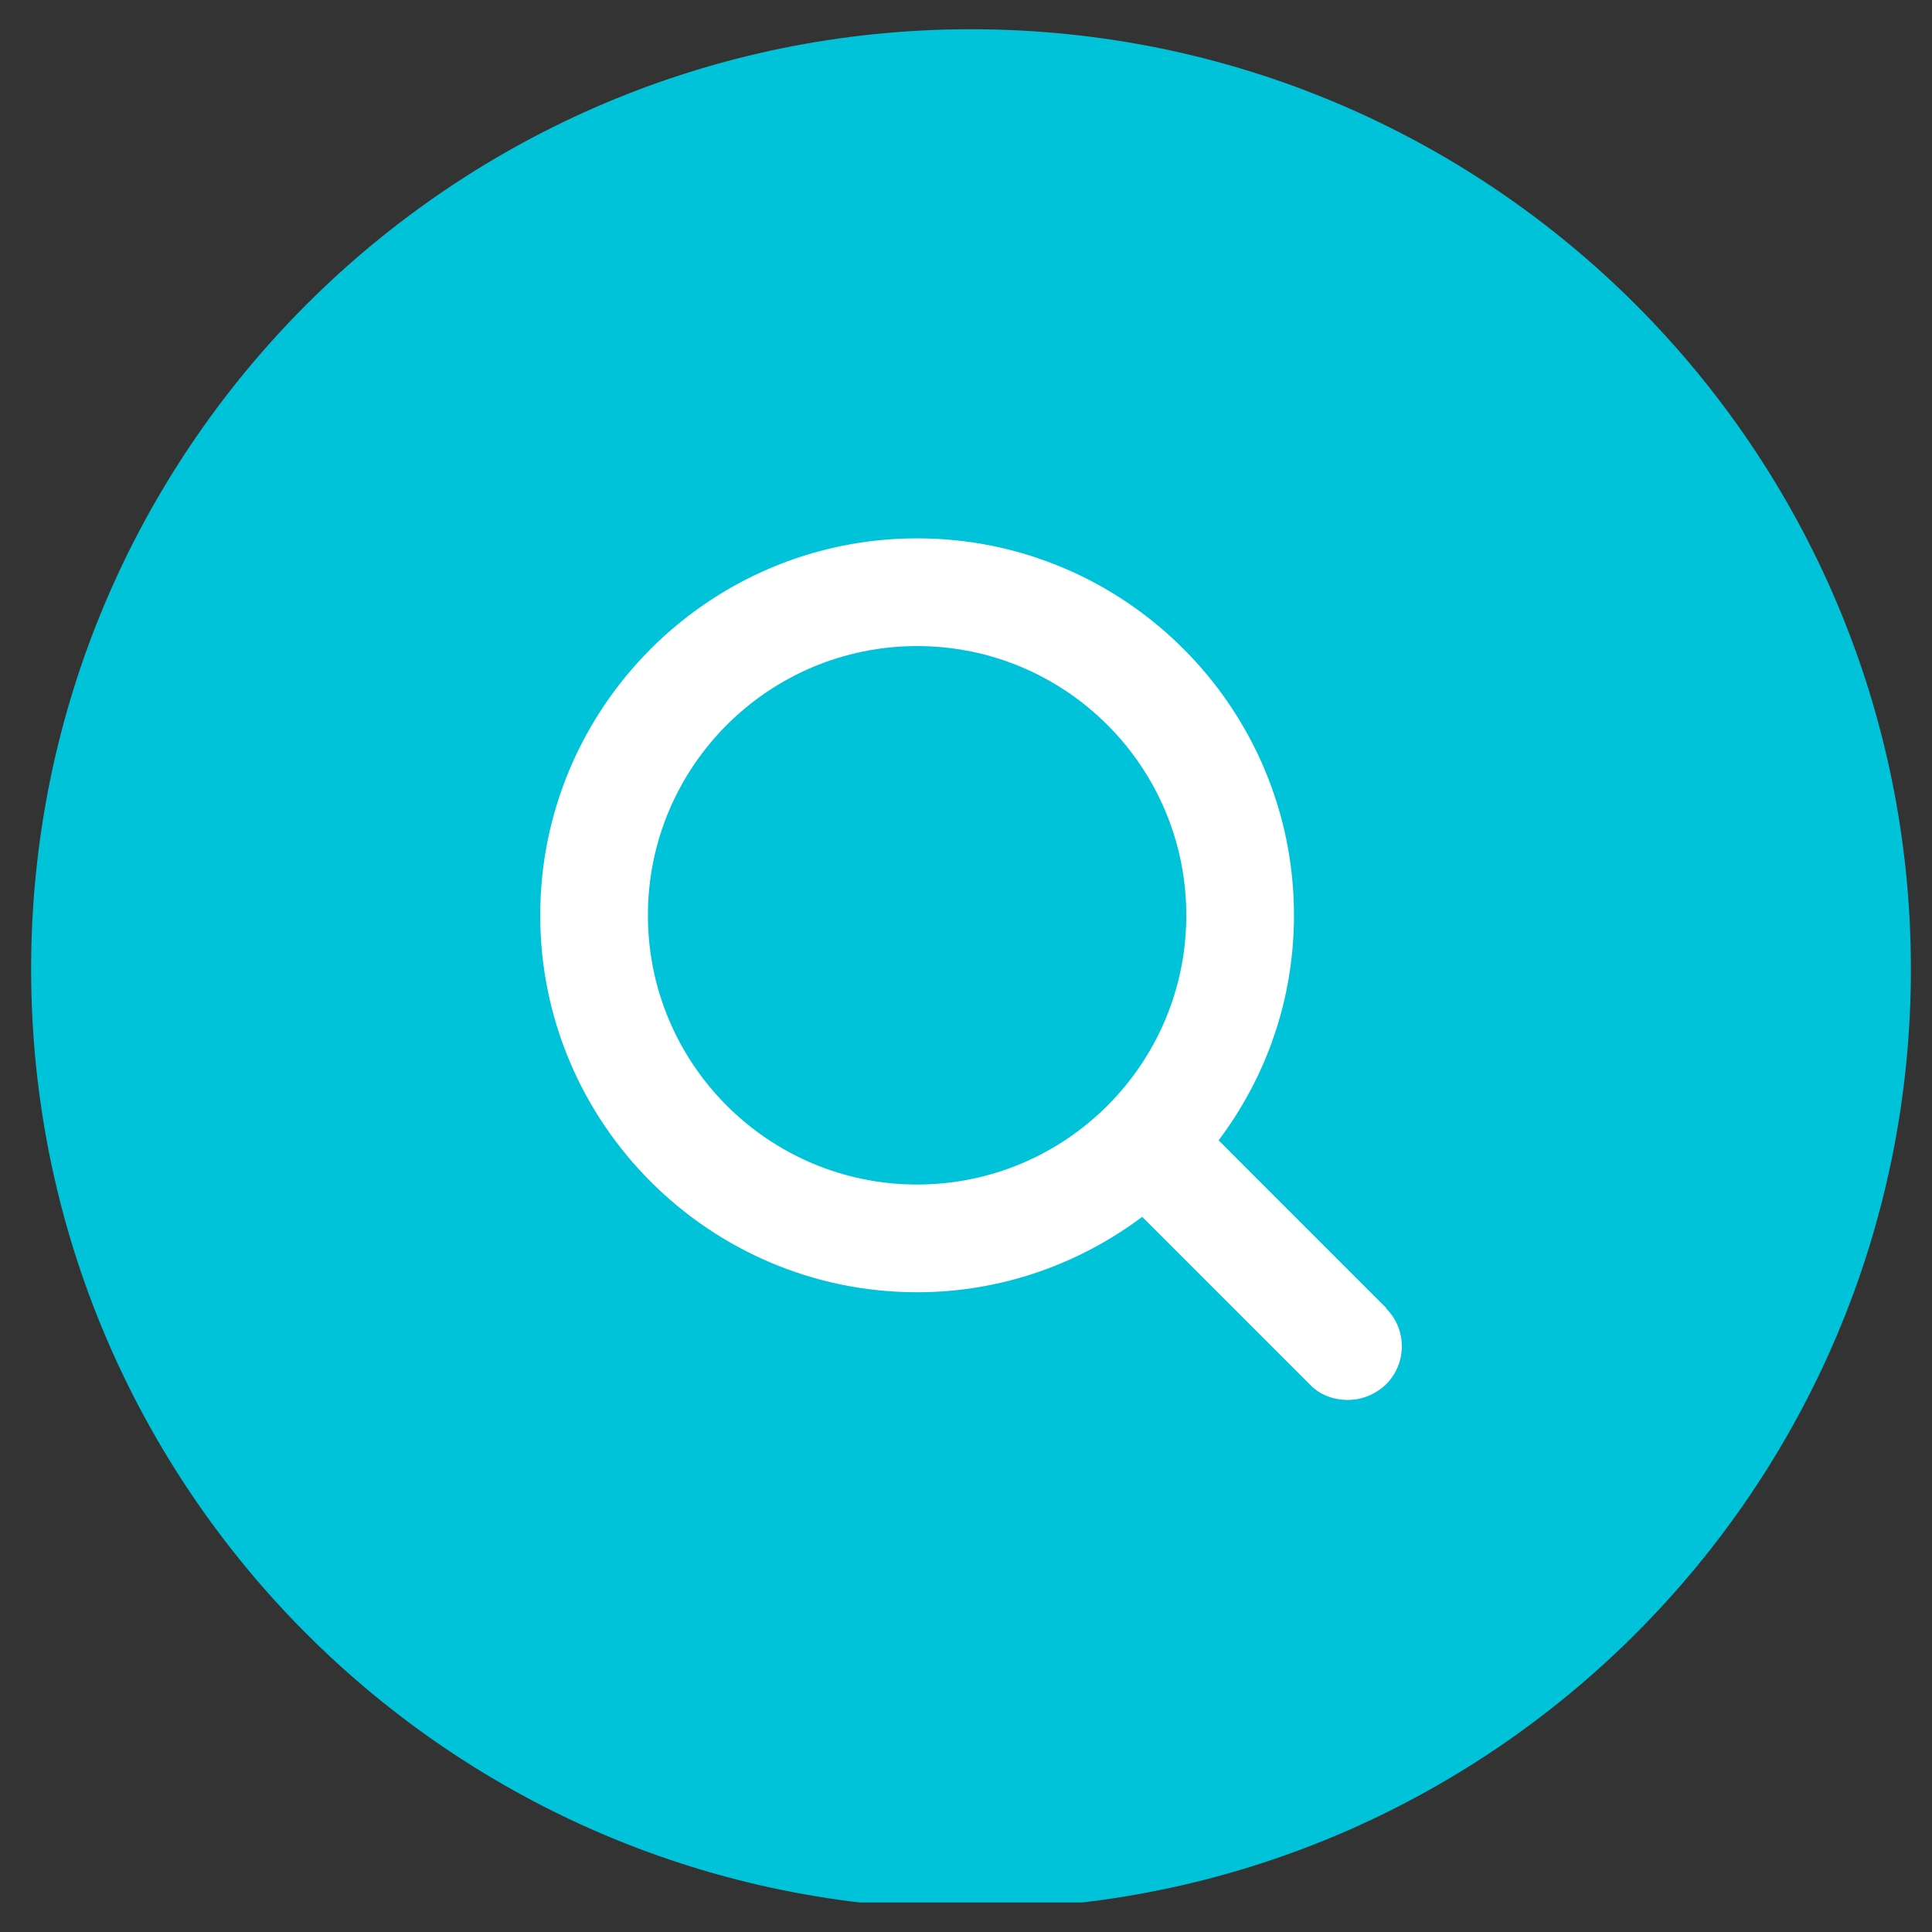
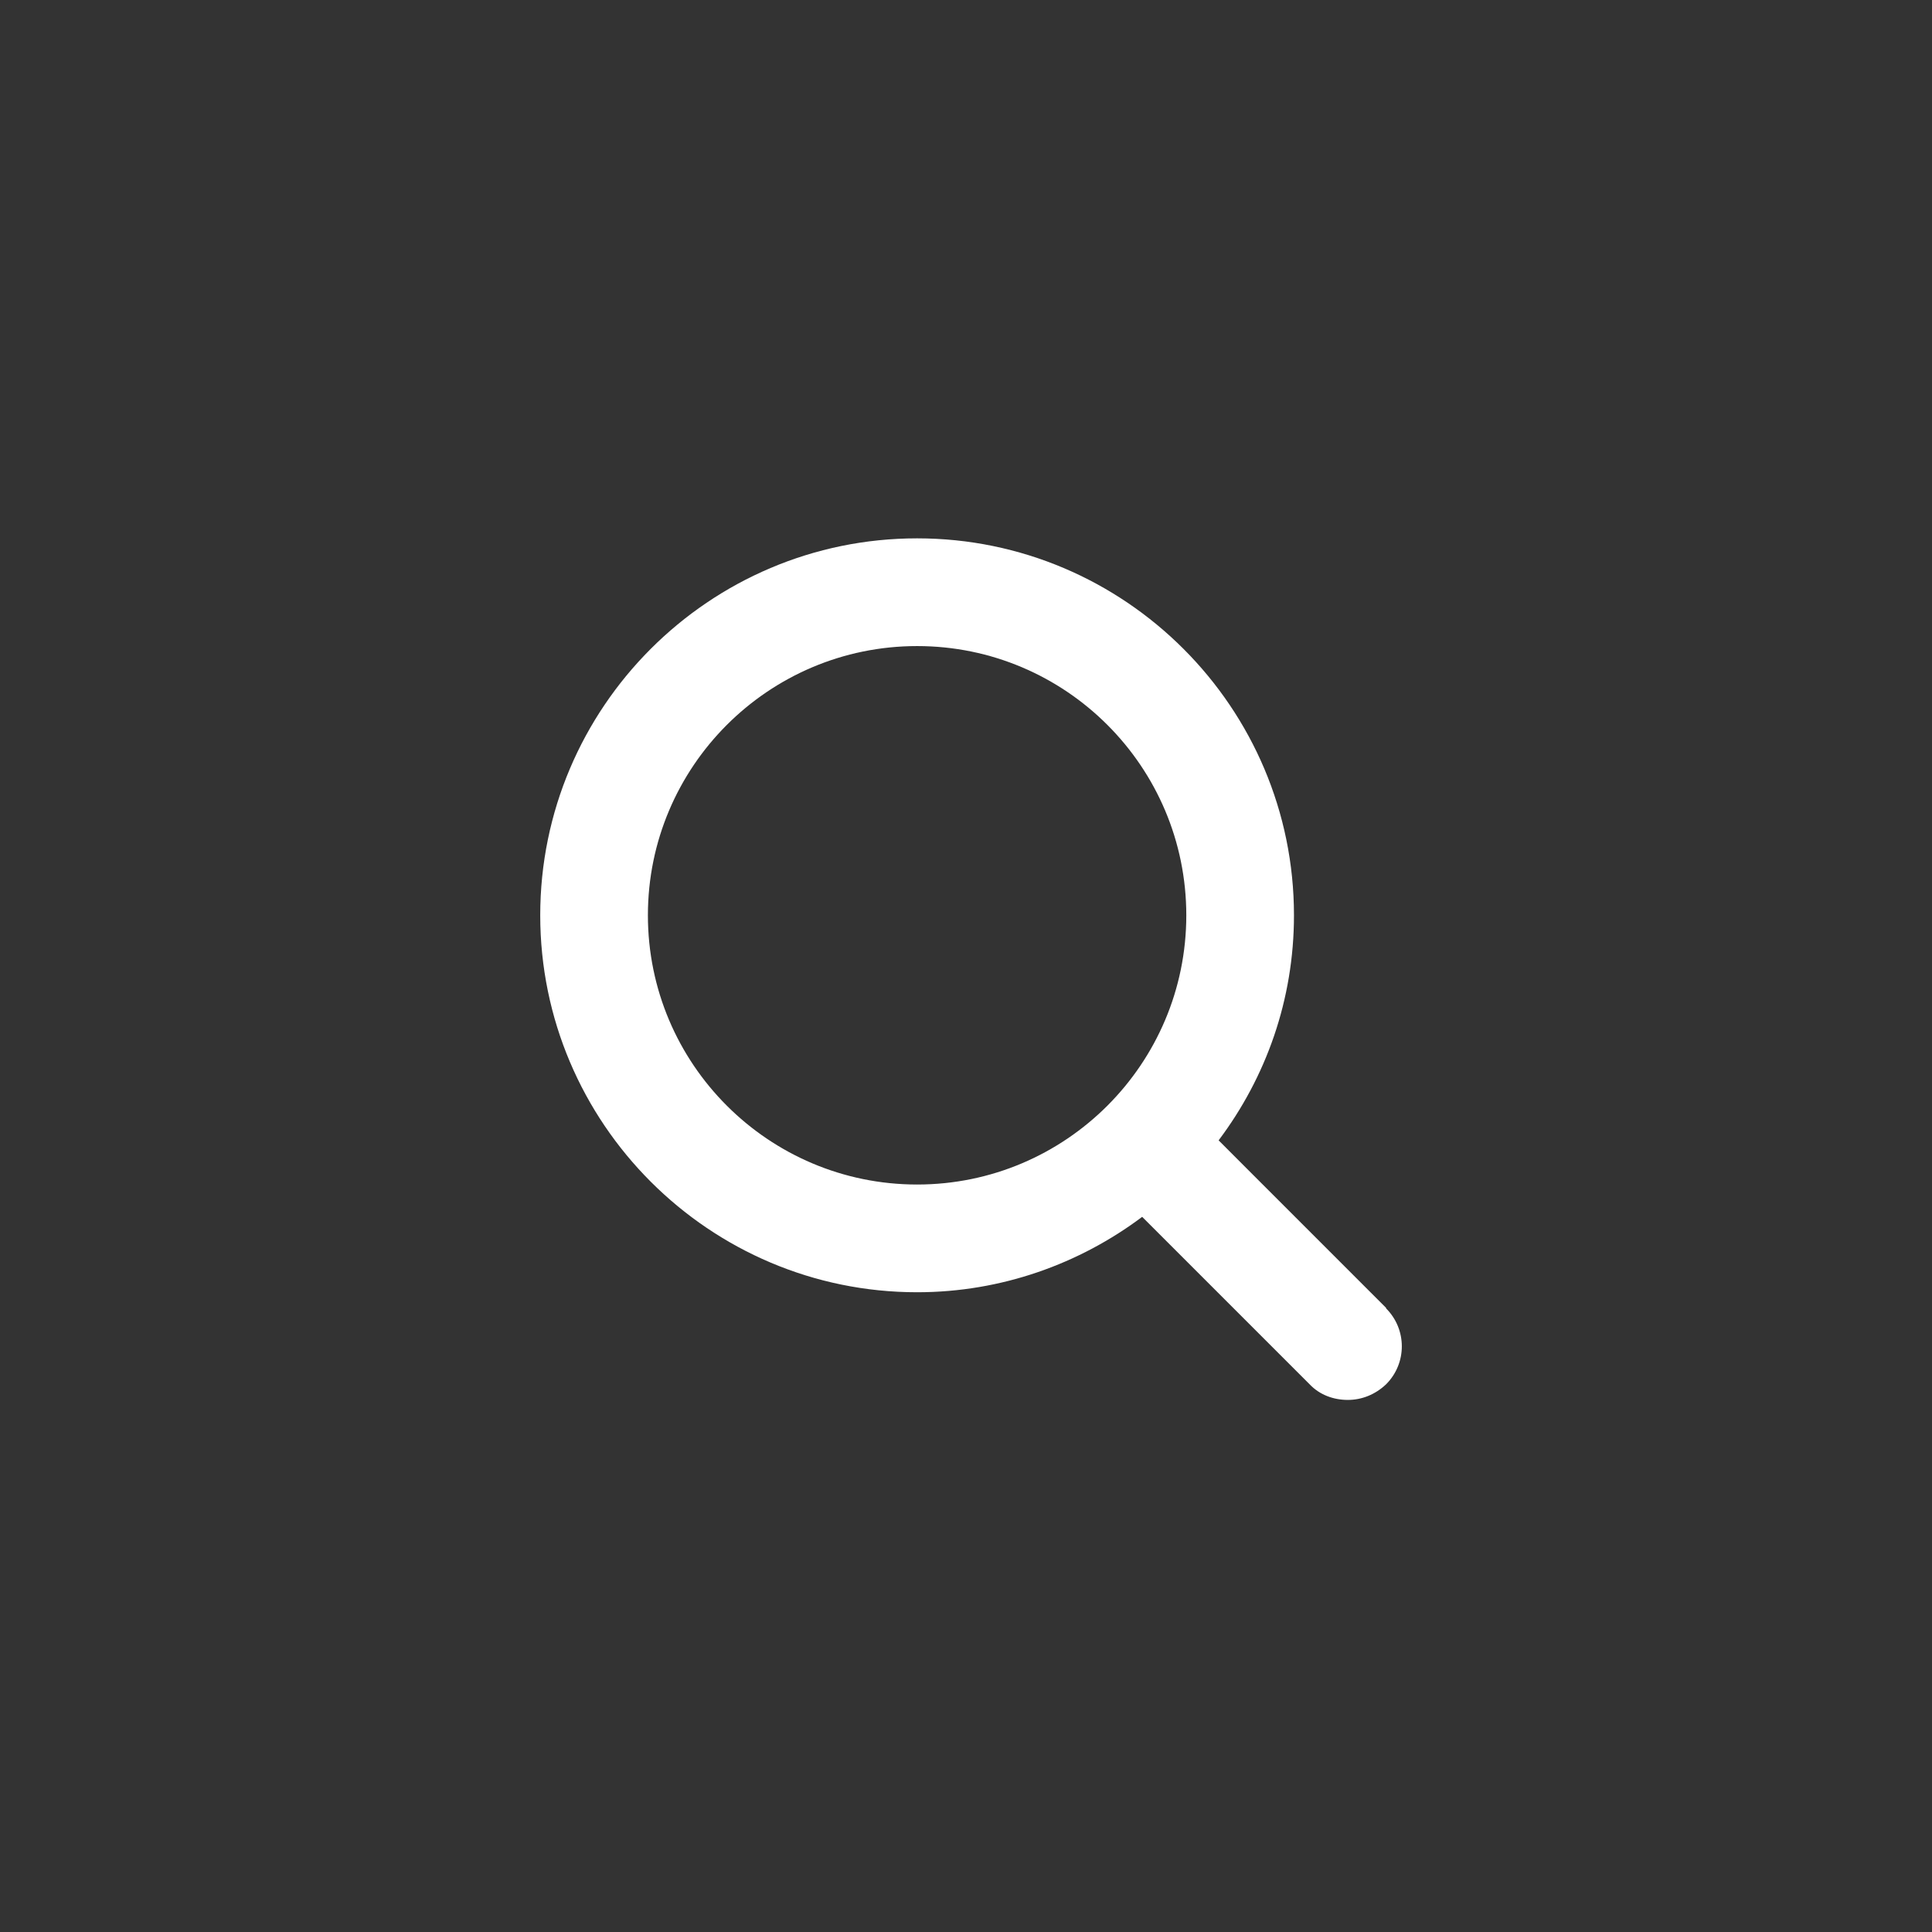
<svg xmlns="http://www.w3.org/2000/svg" width="37" height="37" viewBox="0 0 37 37" fill="none">
  <rect x="0" y="0" width="37" height="37" fill="#333333" stroke="none" />
  <g clip-path="url(#clip0_1969_14971)">
-     <path d="M18.596 36.56C28.537 36.56 36.596 28.501 36.596 18.56C36.596 8.619 28.537 0.56 18.596 0.56C8.655 0.56 0.596 8.619 0.596 18.56C0.596 28.501 8.655 36.56 18.596 36.56Z" fill="#00C3D9" />
    <path d="M26.545 25.047L24.08 22.582L23.338 21.839C24.245 20.633 24.781 19.148 24.781 17.529C24.781 13.548 21.544 10.31 17.564 10.31C13.584 10.31 10.346 13.548 10.346 17.529C10.346 21.509 13.584 24.748 17.564 24.748C19.183 24.748 20.678 24.201 21.874 23.304L23.606 25.036L25.081 26.511C25.276 26.717 25.544 26.81 25.812 26.81C26.081 26.81 26.338 26.707 26.545 26.511C26.947 26.109 26.947 25.459 26.545 25.057V25.047ZM12.408 17.529C12.408 14.683 14.718 12.373 17.564 12.373C20.41 12.373 22.719 14.683 22.719 17.529C22.719 20.375 20.41 22.685 17.564 22.685C14.718 22.685 12.408 20.375 12.408 17.529Z" fill="white" />
  </g>
  <defs>
    <clipPath id="clip0_1969_14971">
      <rect width="36" height="36" fill="white" transform="translate(0.596 0.435)" />
    </clipPath>
  </defs>
</svg>